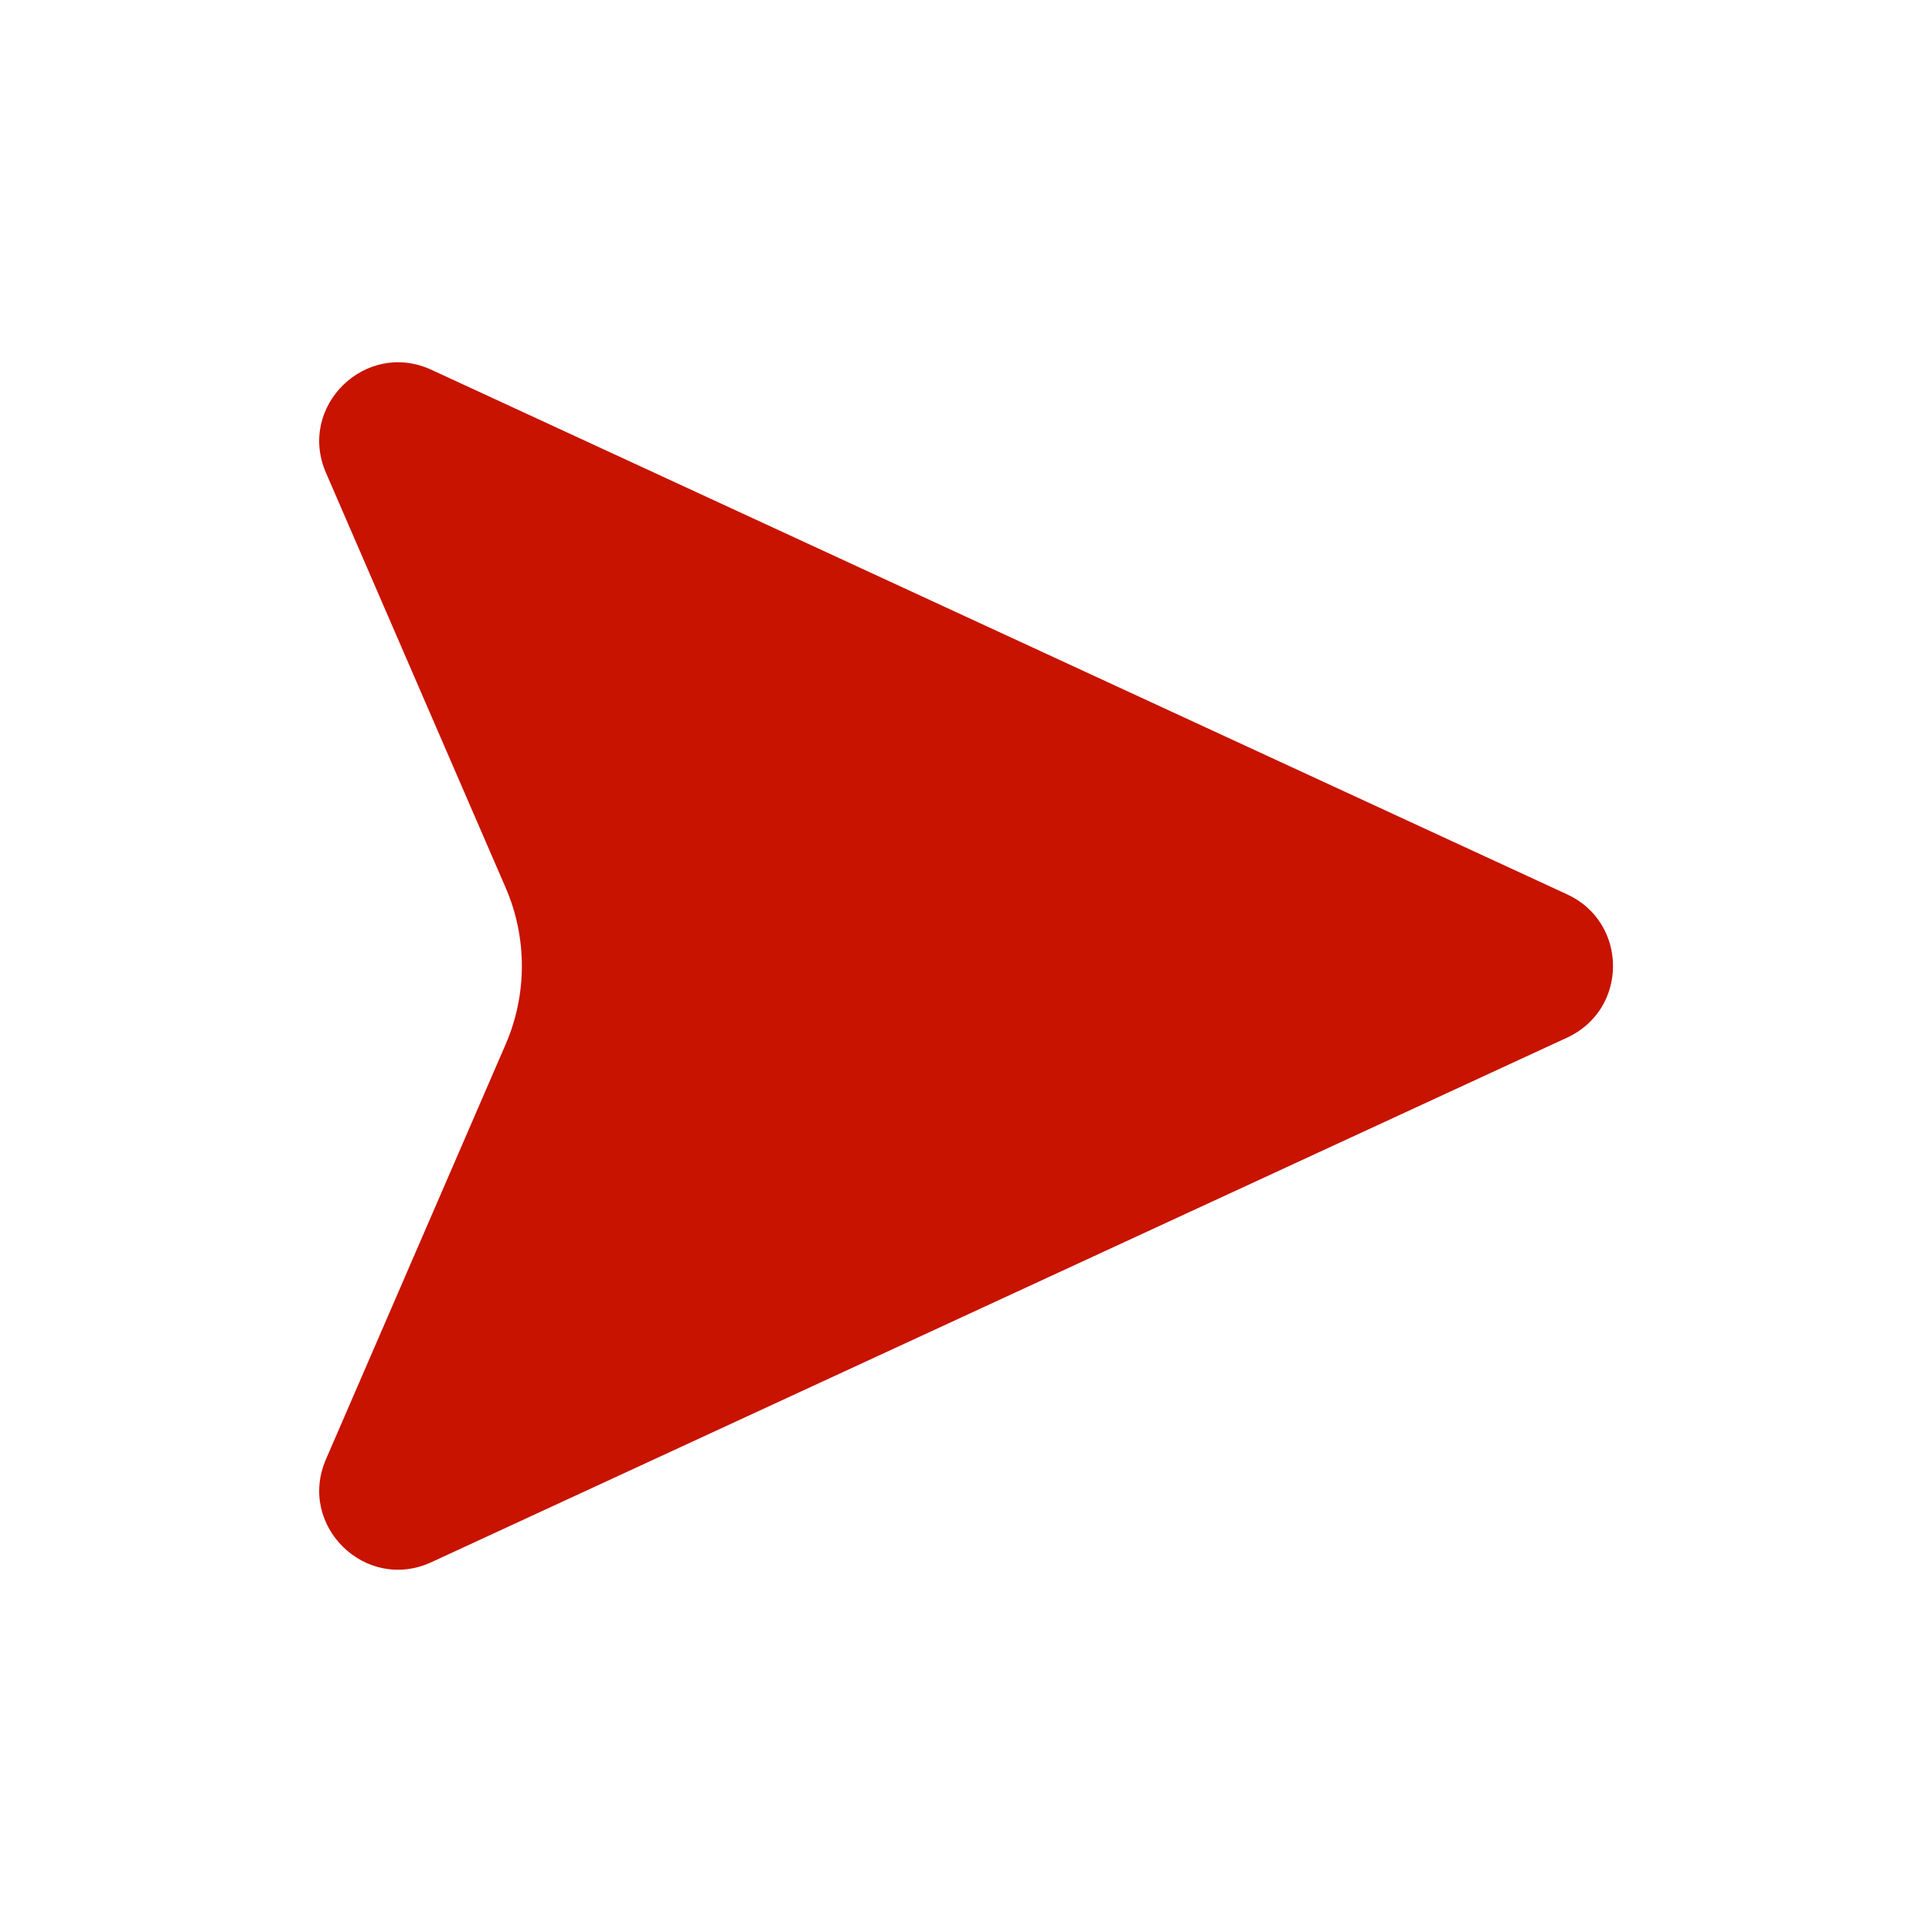
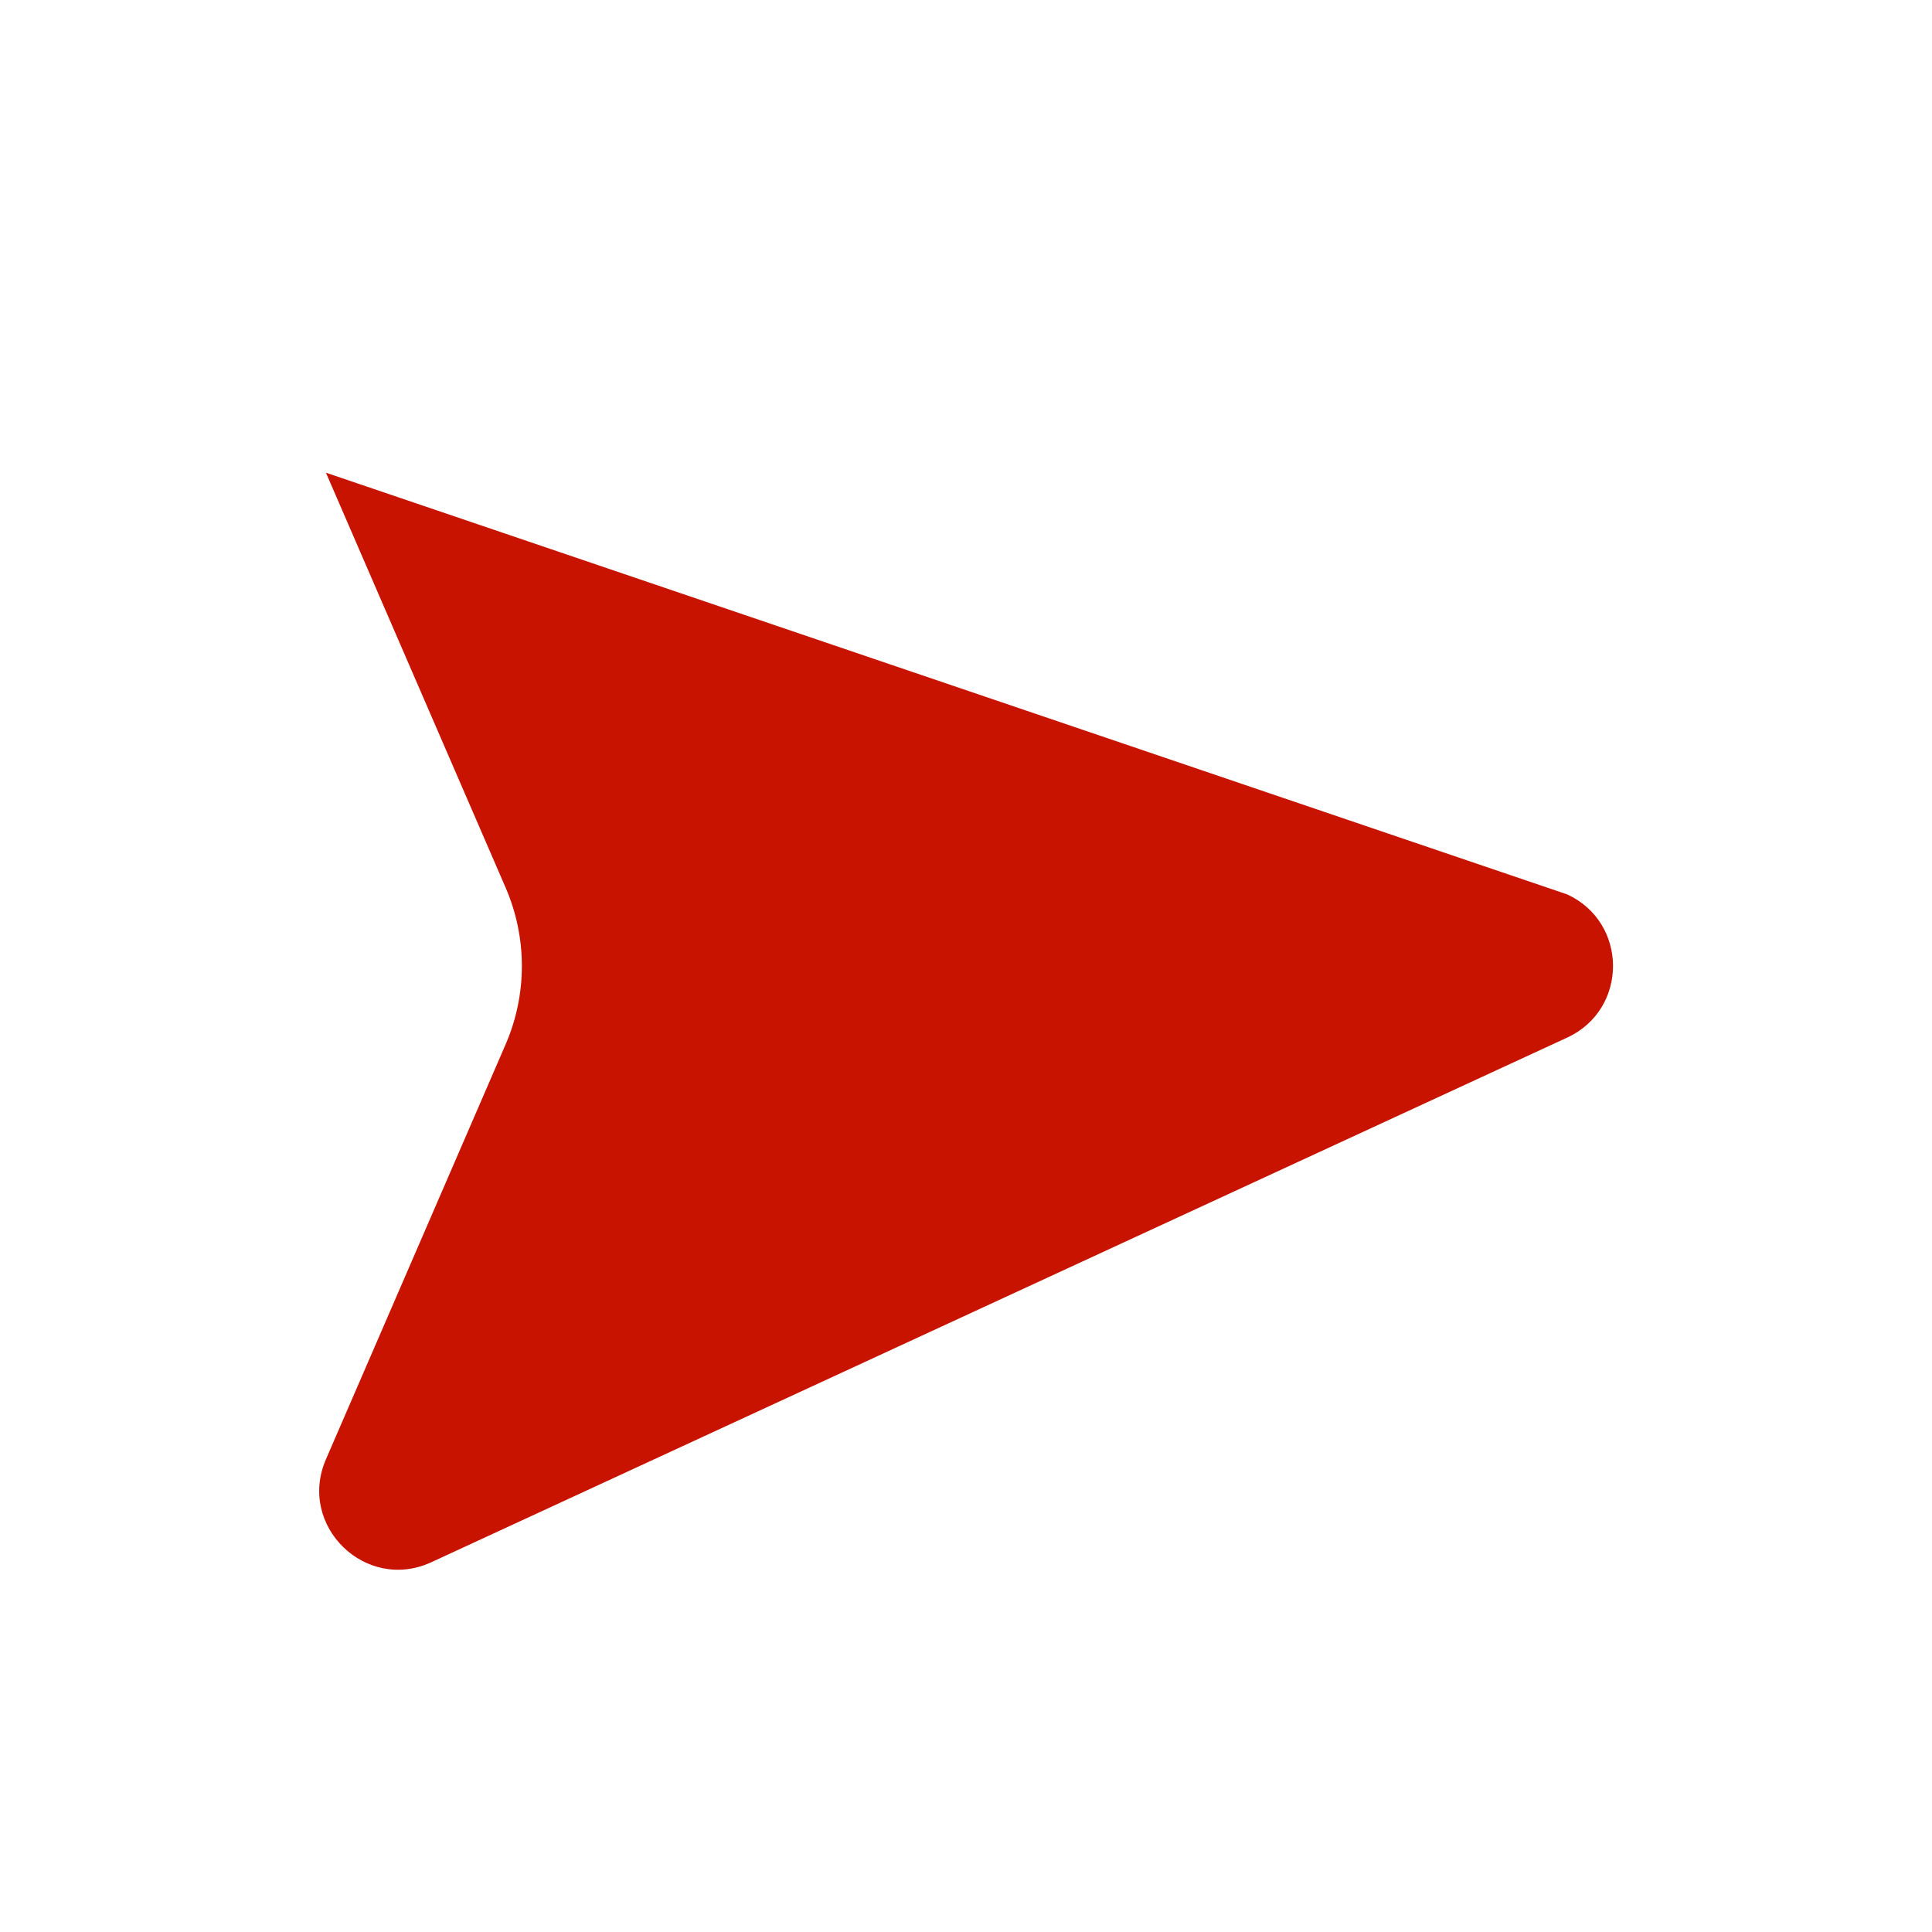
<svg xmlns="http://www.w3.org/2000/svg" width="1920" height="1920" viewBox="0 0 1920 1920" fill="none">
-   <path d="M1557.48 888.85C1618.17 916.893 1618.17 1003.12 1557.48 1031.12L428.69 1552.5C363.376 1582.7 295.348 1516.26 323.901 1450.28L502.508 1037.83C523.989 988.209 523.989 931.816 502.508 882.195L323.901 469.754C295.346 403.775 363.376 337.331 428.69 367.477L1557.48 888.85Z" fill="#C81300" />
+   <path d="M1557.48 888.85C1618.17 916.893 1618.17 1003.12 1557.48 1031.12L428.69 1552.5C363.376 1582.7 295.348 1516.26 323.901 1450.28L502.508 1037.83C523.989 988.209 523.989 931.816 502.508 882.195L323.901 469.754L1557.48 888.85Z" fill="#C81300" />
</svg>